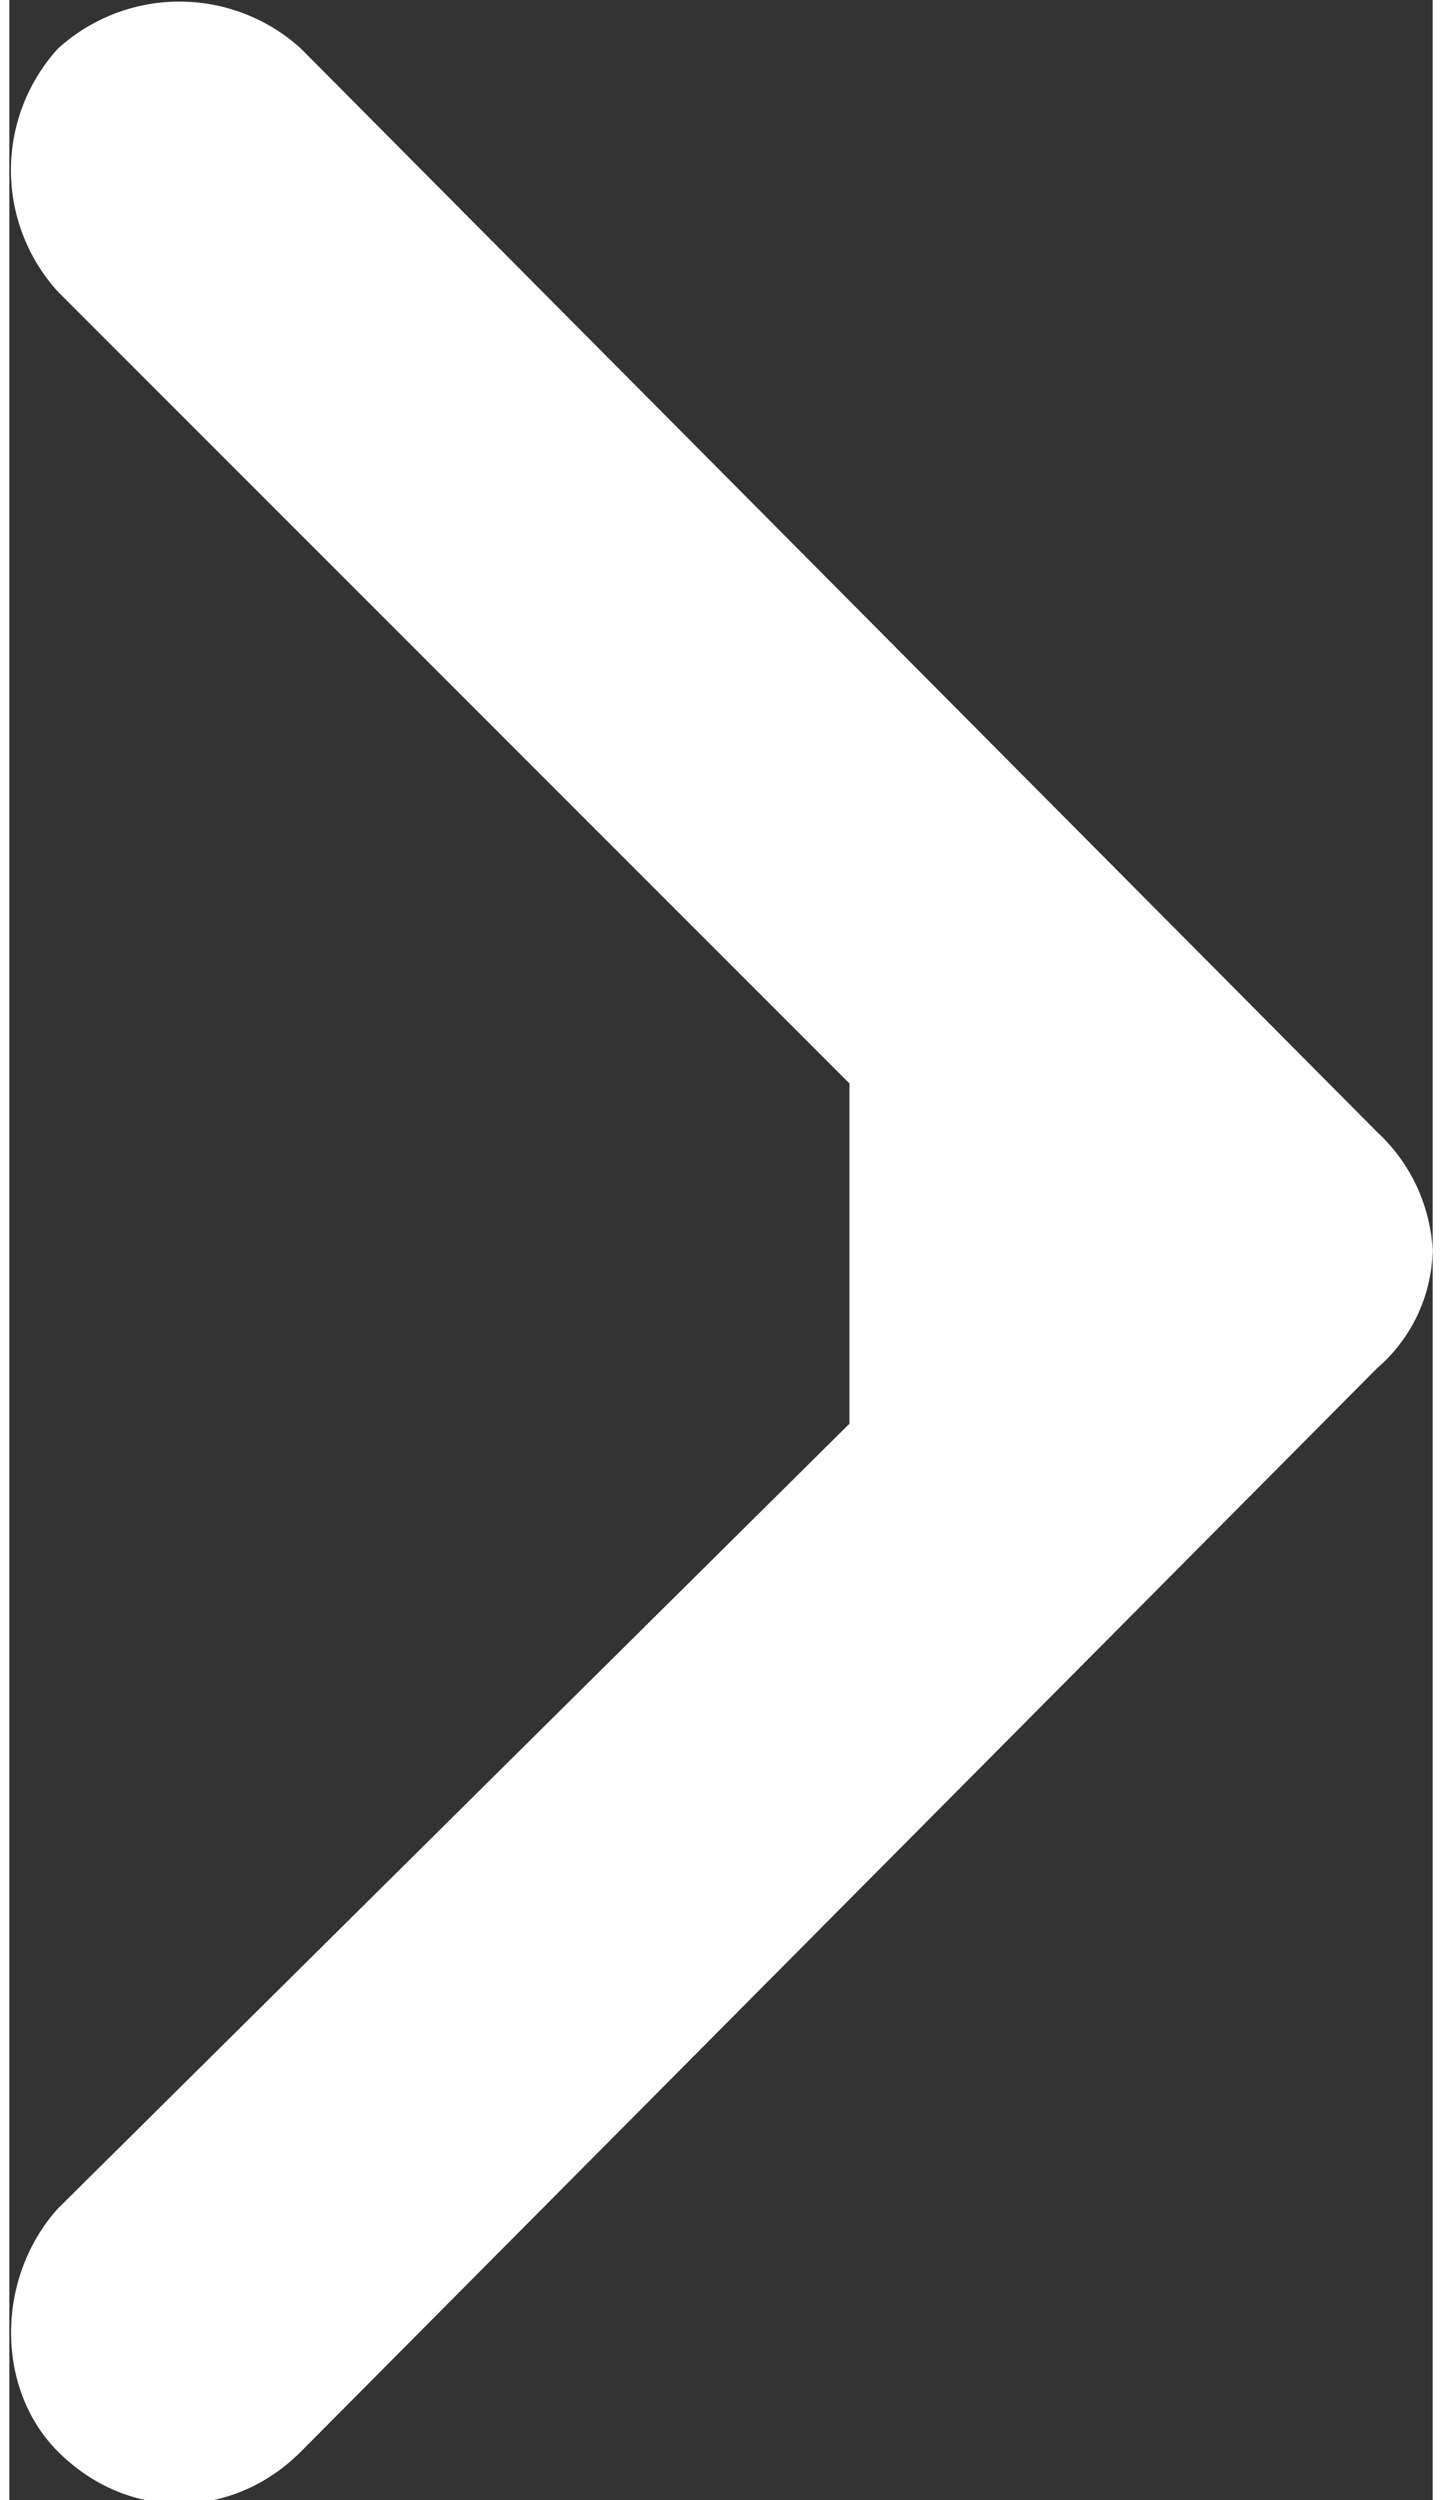
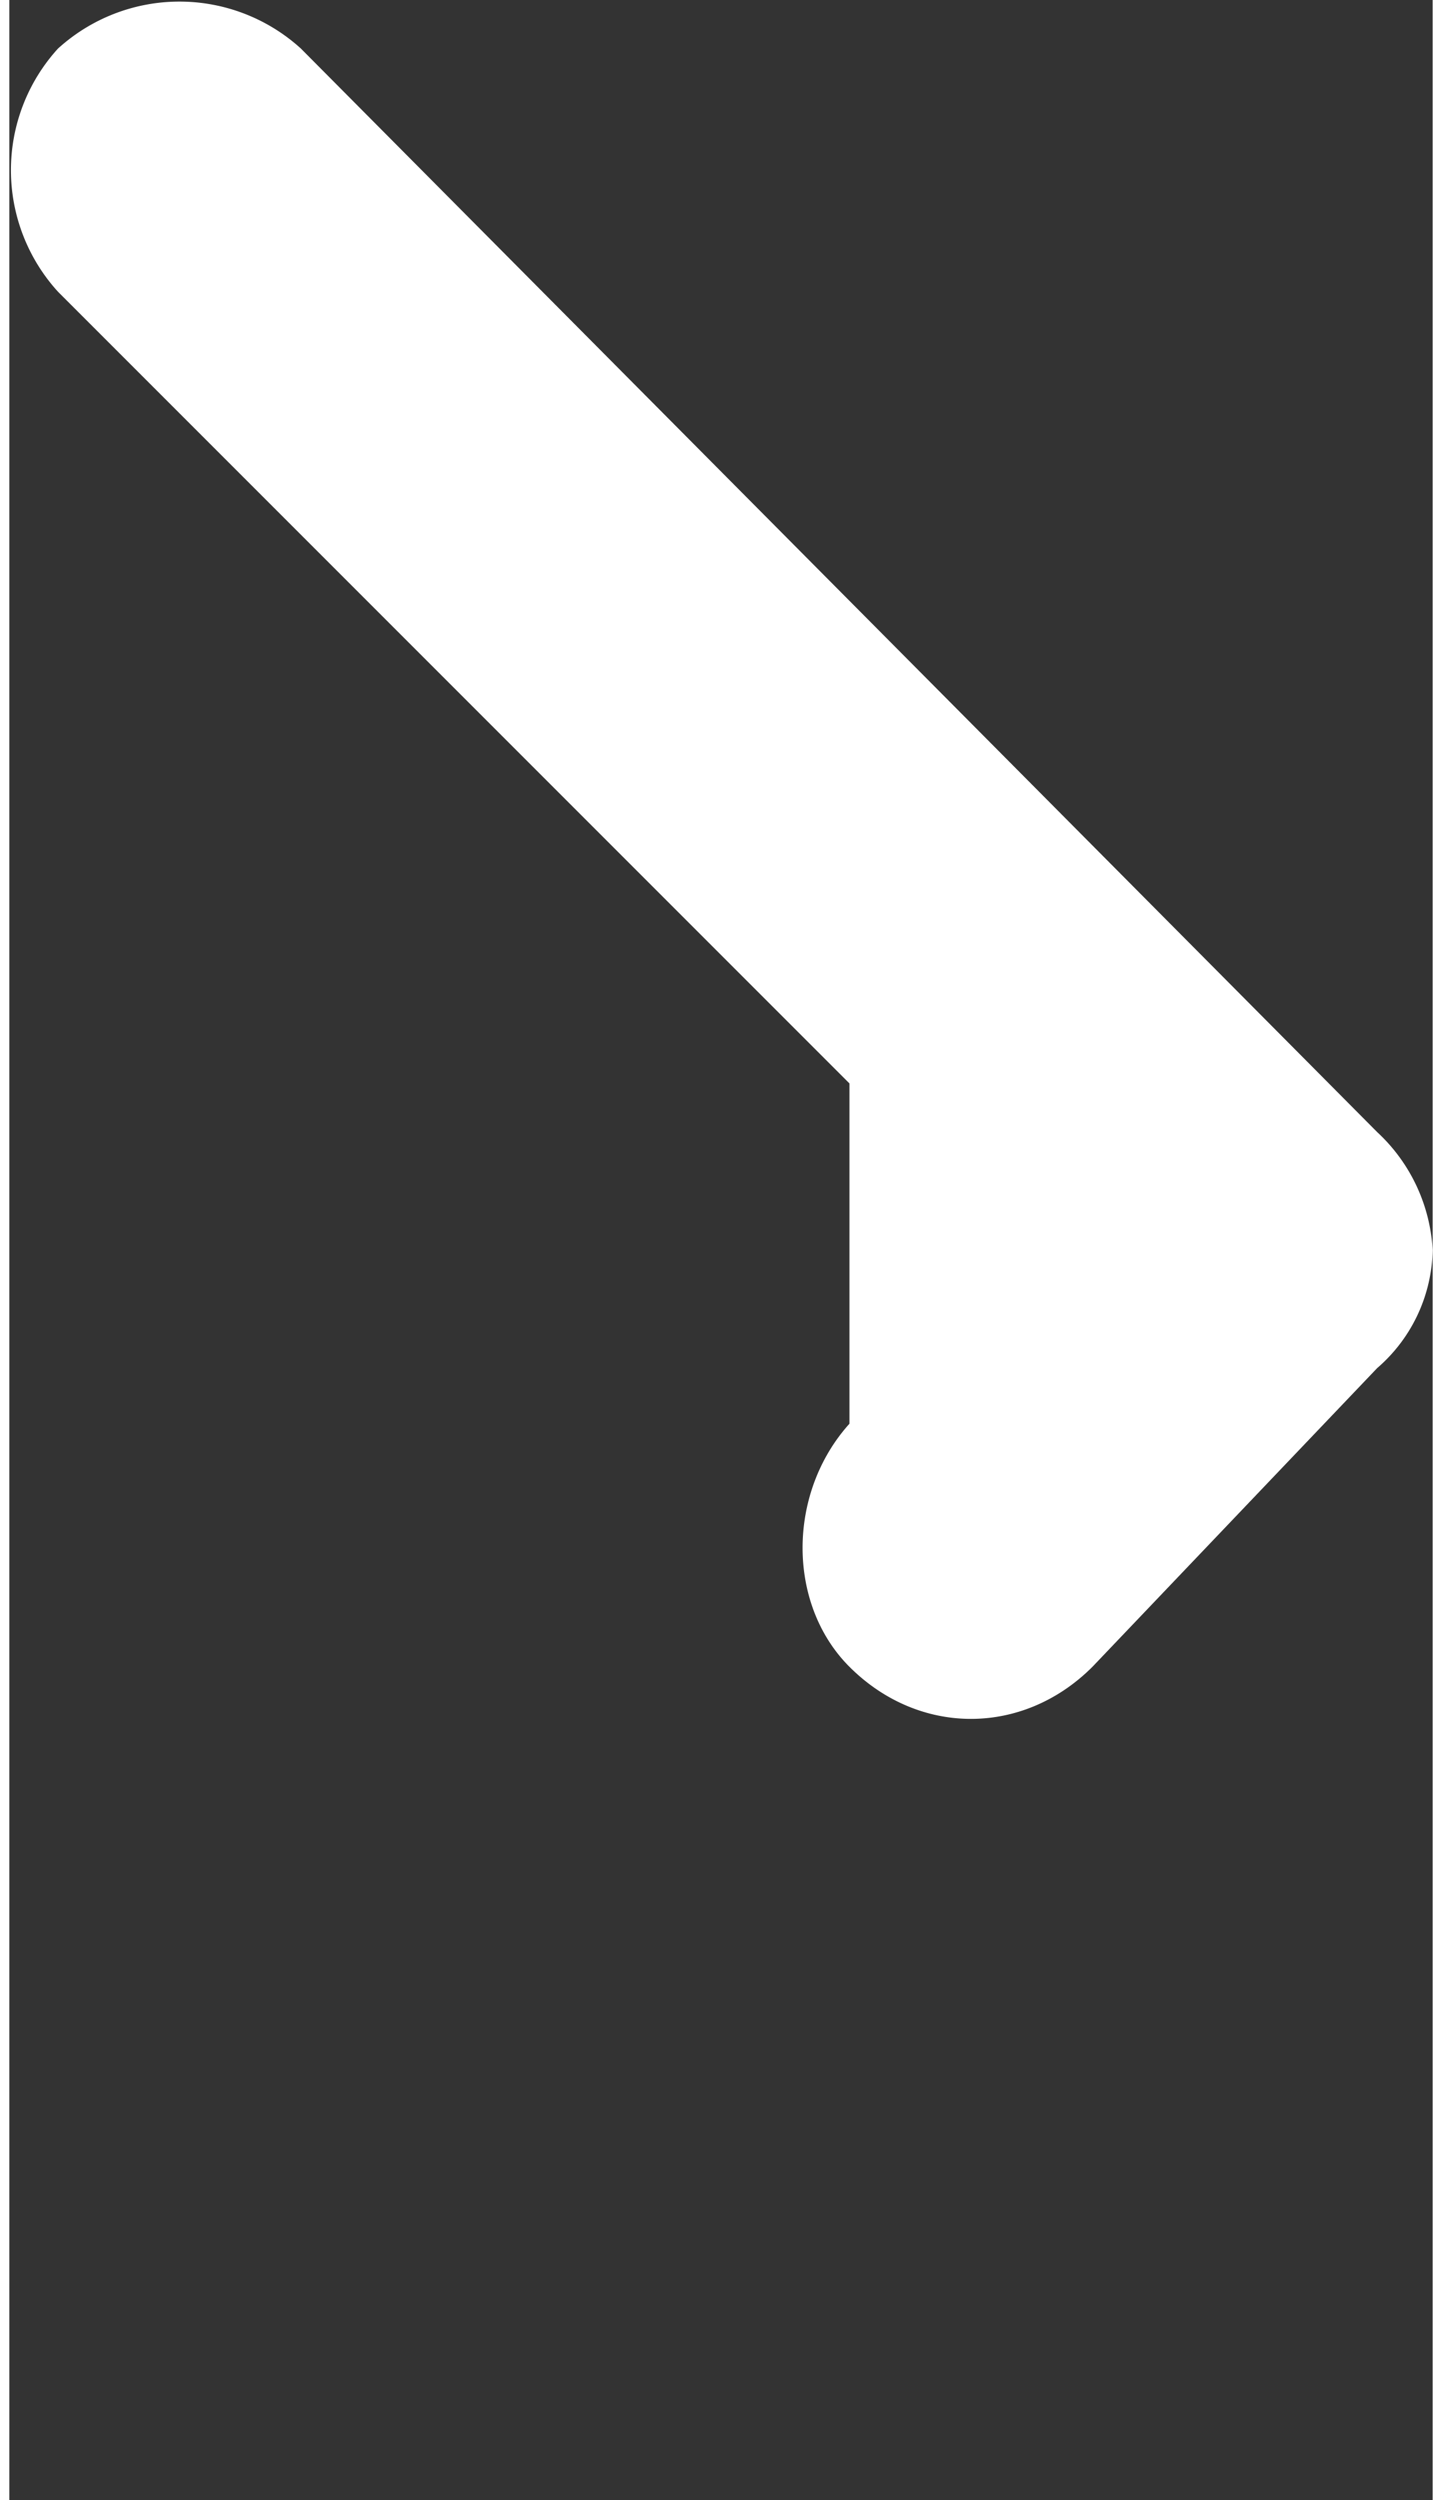
<svg xmlns="http://www.w3.org/2000/svg" width="15" height="26" viewBox="0 0 0.205 0.36" shape-rendering="geometricPrecision" text-rendering="geometricPrecision" image-rendering="optimizeQuality" fill-rule="evenodd" clip-rule="evenodd">
  <rect x="0" y="0" width="0.205" height="0.36" fill="#333333" stroke="none" />
-   <path d="M.197.197A.023.023 0 00.205.18.025.025 0 00.197.163L.042.007a.026.026 0 00-.035 0 .026.026 0 000 .035l.114.114v.049L.007.318c-.009.01-.009.026 0 .035.01.01.025.01.035 0L.197.197z" fill="#fff" fill-rule="nonzero" />
+   <path d="M.197.197A.023.023 0 00.205.18.025.025 0 00.197.163L.042.007a.026.026 0 00-.035 0 .026.026 0 000 .035l.114.114v.049c-.009.01-.009.026 0 .035.01.01.025.01.035 0L.197.197z" fill="#fff" fill-rule="nonzero" />
</svg>